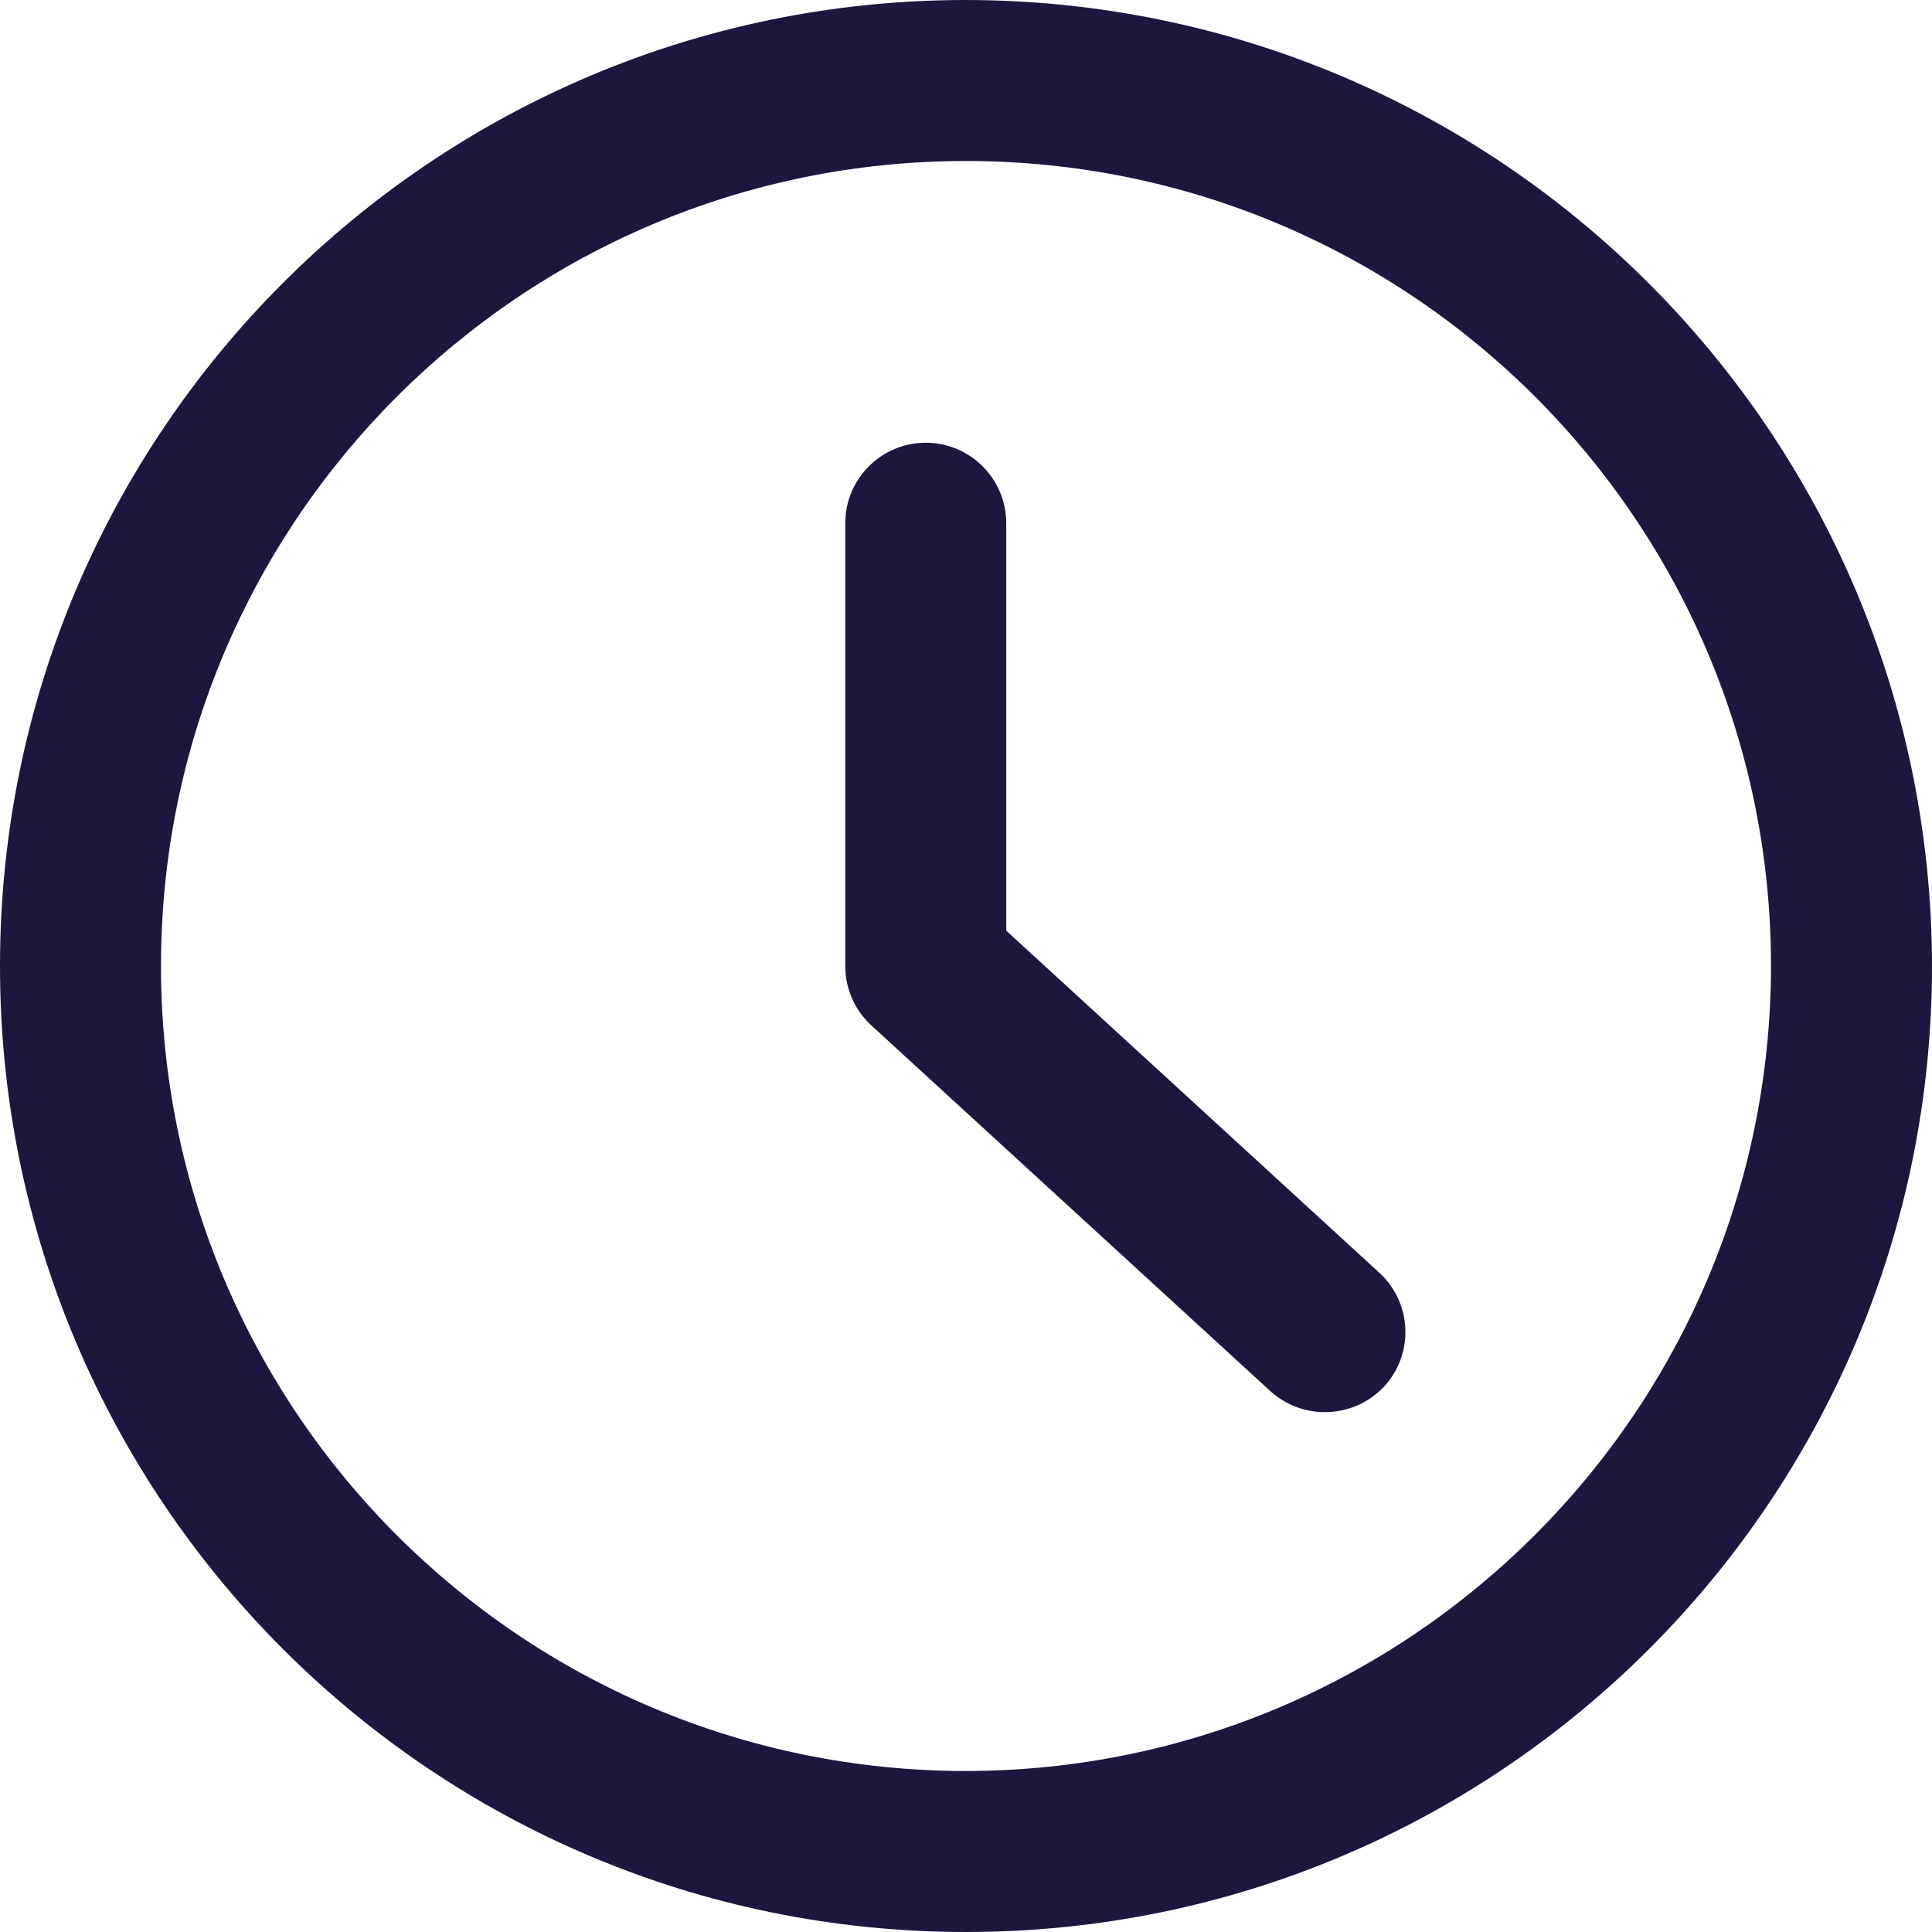
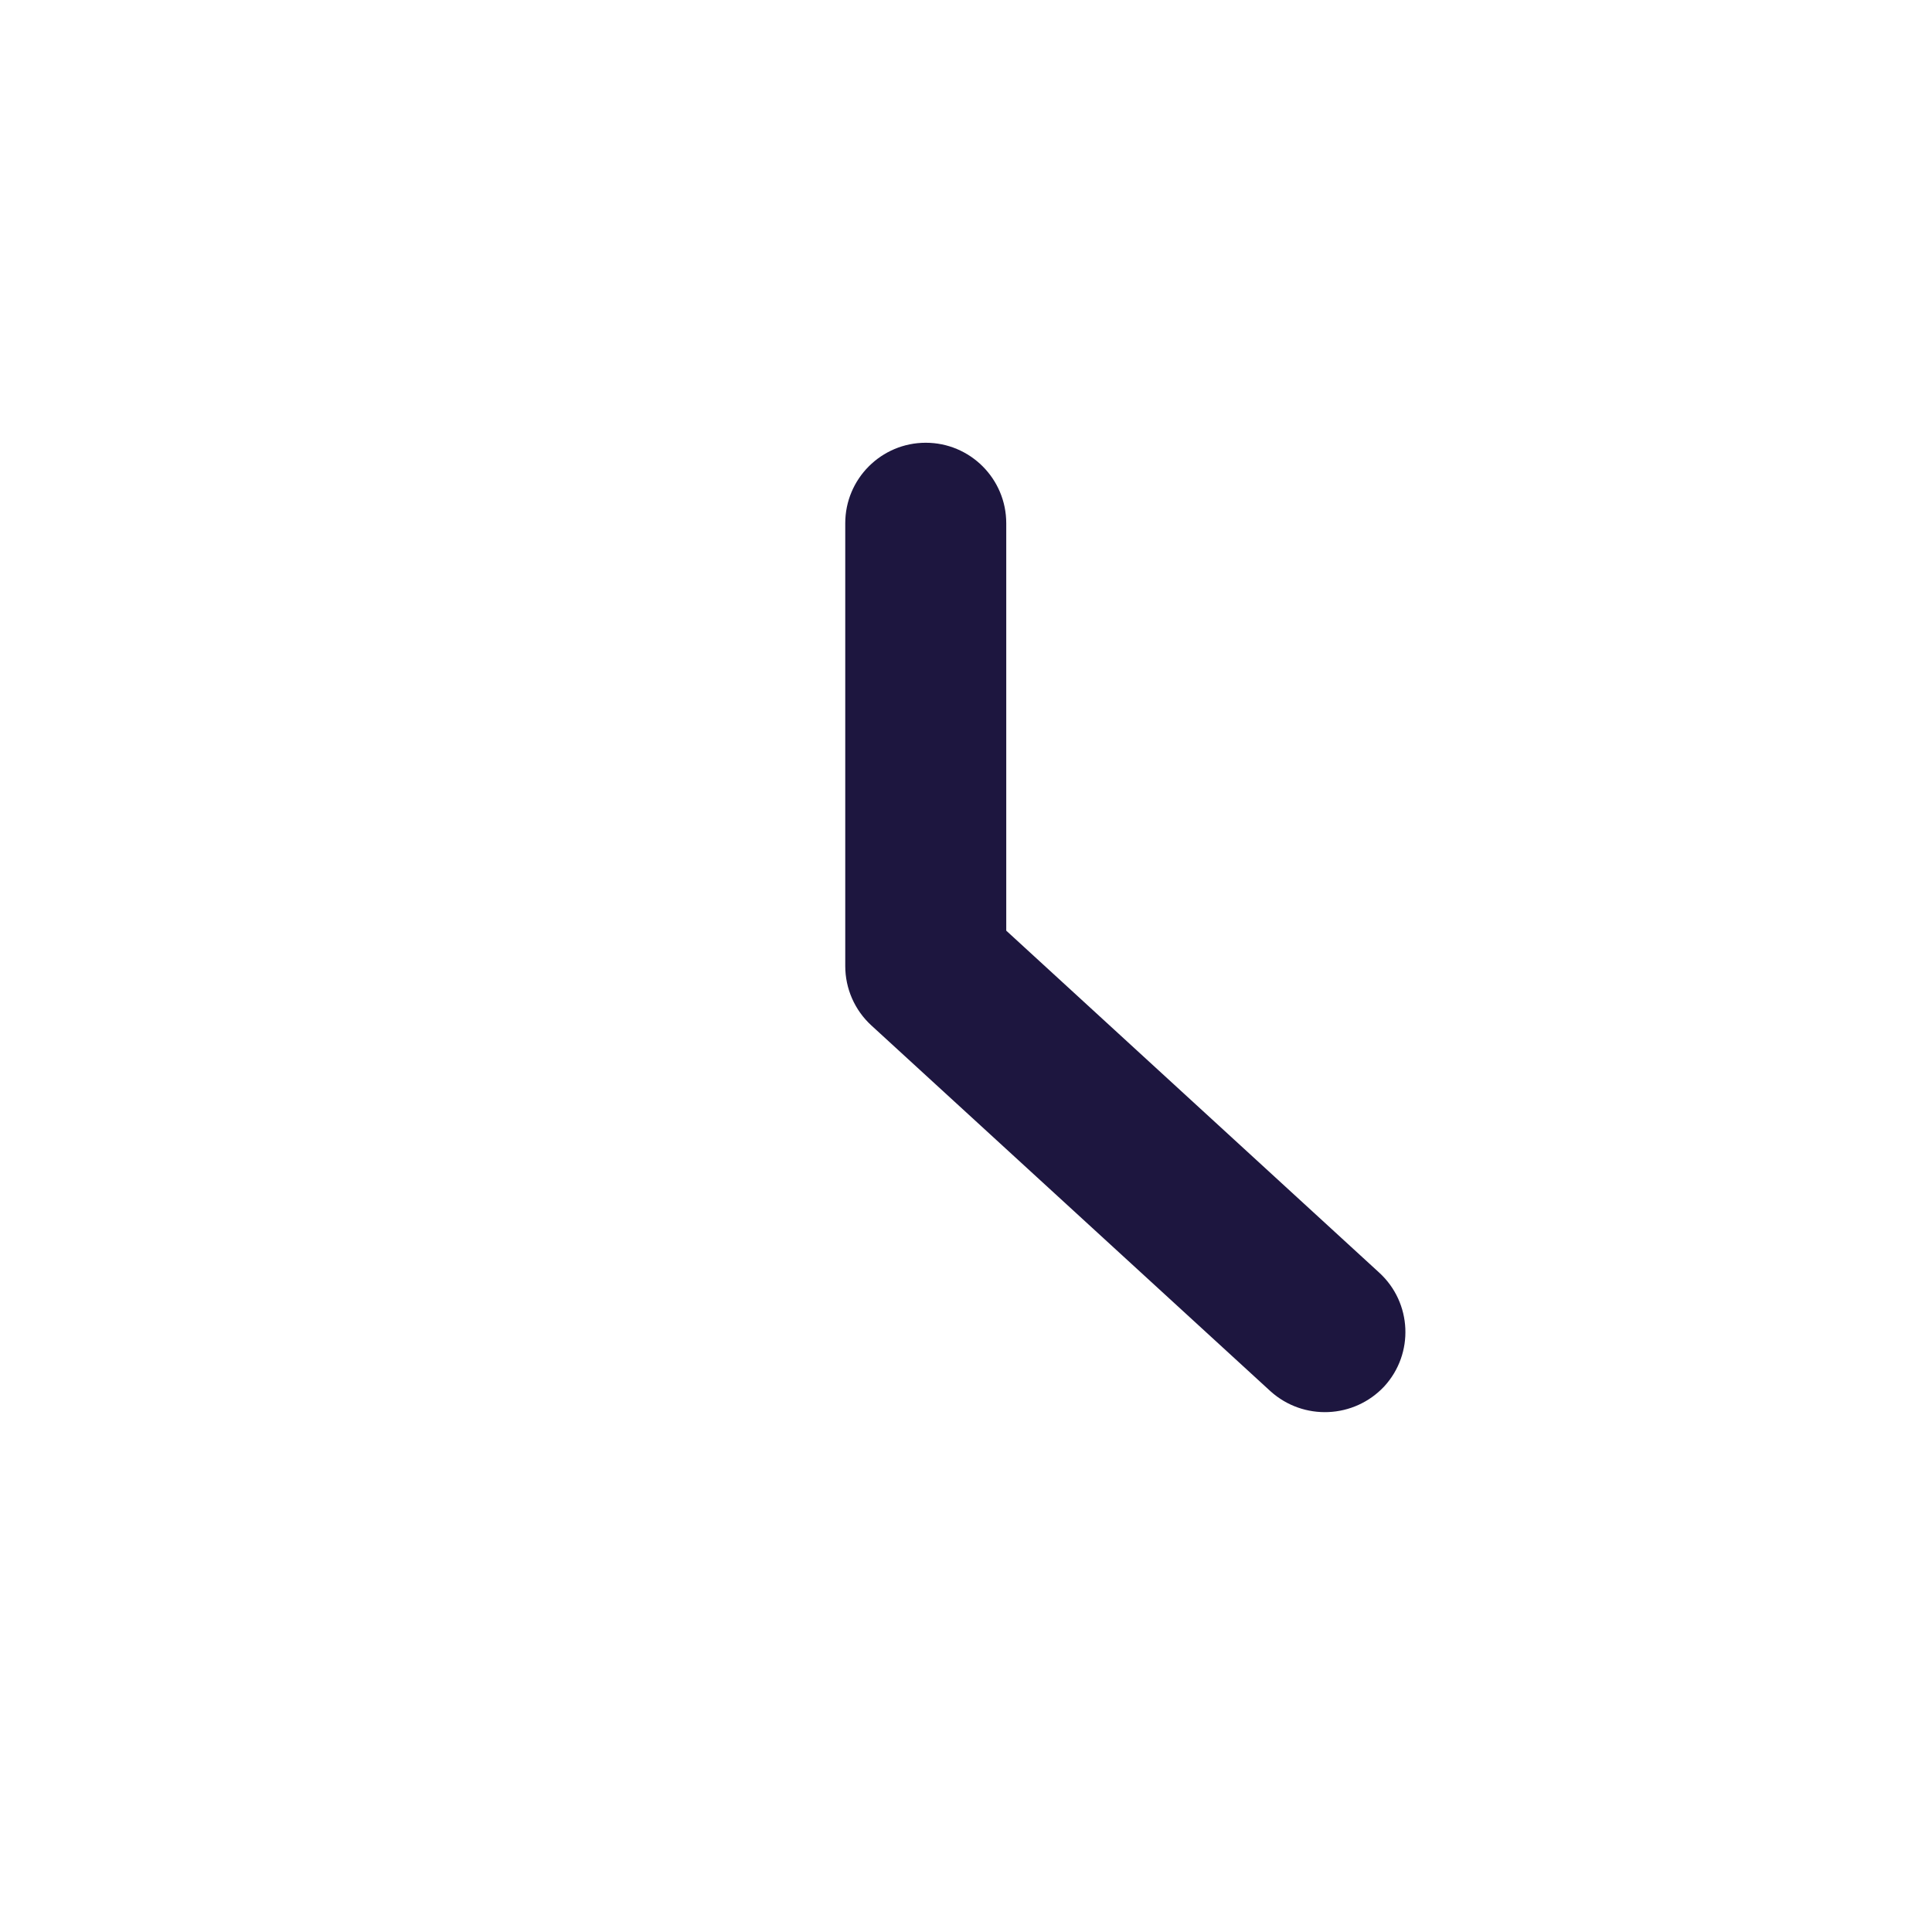
<svg xmlns="http://www.w3.org/2000/svg" width="24" height="24" viewBox="0 0 24 24" fill="none">
-   <path fill-rule="evenodd" clip-rule="evenodd" d="M0 12C0 5.373 5.373 0 12 0C18.624 0.008 23.992 5.376 24 12C24 18.627 18.627 24 12 24C5.373 24 0 18.627 0 12ZM2 12C2 17.523 6.477 22 12 22C17.52 21.994 21.994 17.52 22 12C22 6.477 17.523 2 12 2C6.477 2 2 6.477 2 12Z" fill="#1D163F" />
  <path d="M17.134 15.81L12.5 11.561V6.5C12.5 5.948 12.052 5.5 11.5 5.5C10.948 5.5 10.5 5.948 10.5 6.5V12C10.5 12.281 10.617 12.548 10.824 12.738L15.783 17.283C16.192 17.651 16.82 17.624 17.196 17.222C17.569 16.815 17.541 16.183 17.134 15.81Z" fill="#1D163F" />
</svg>